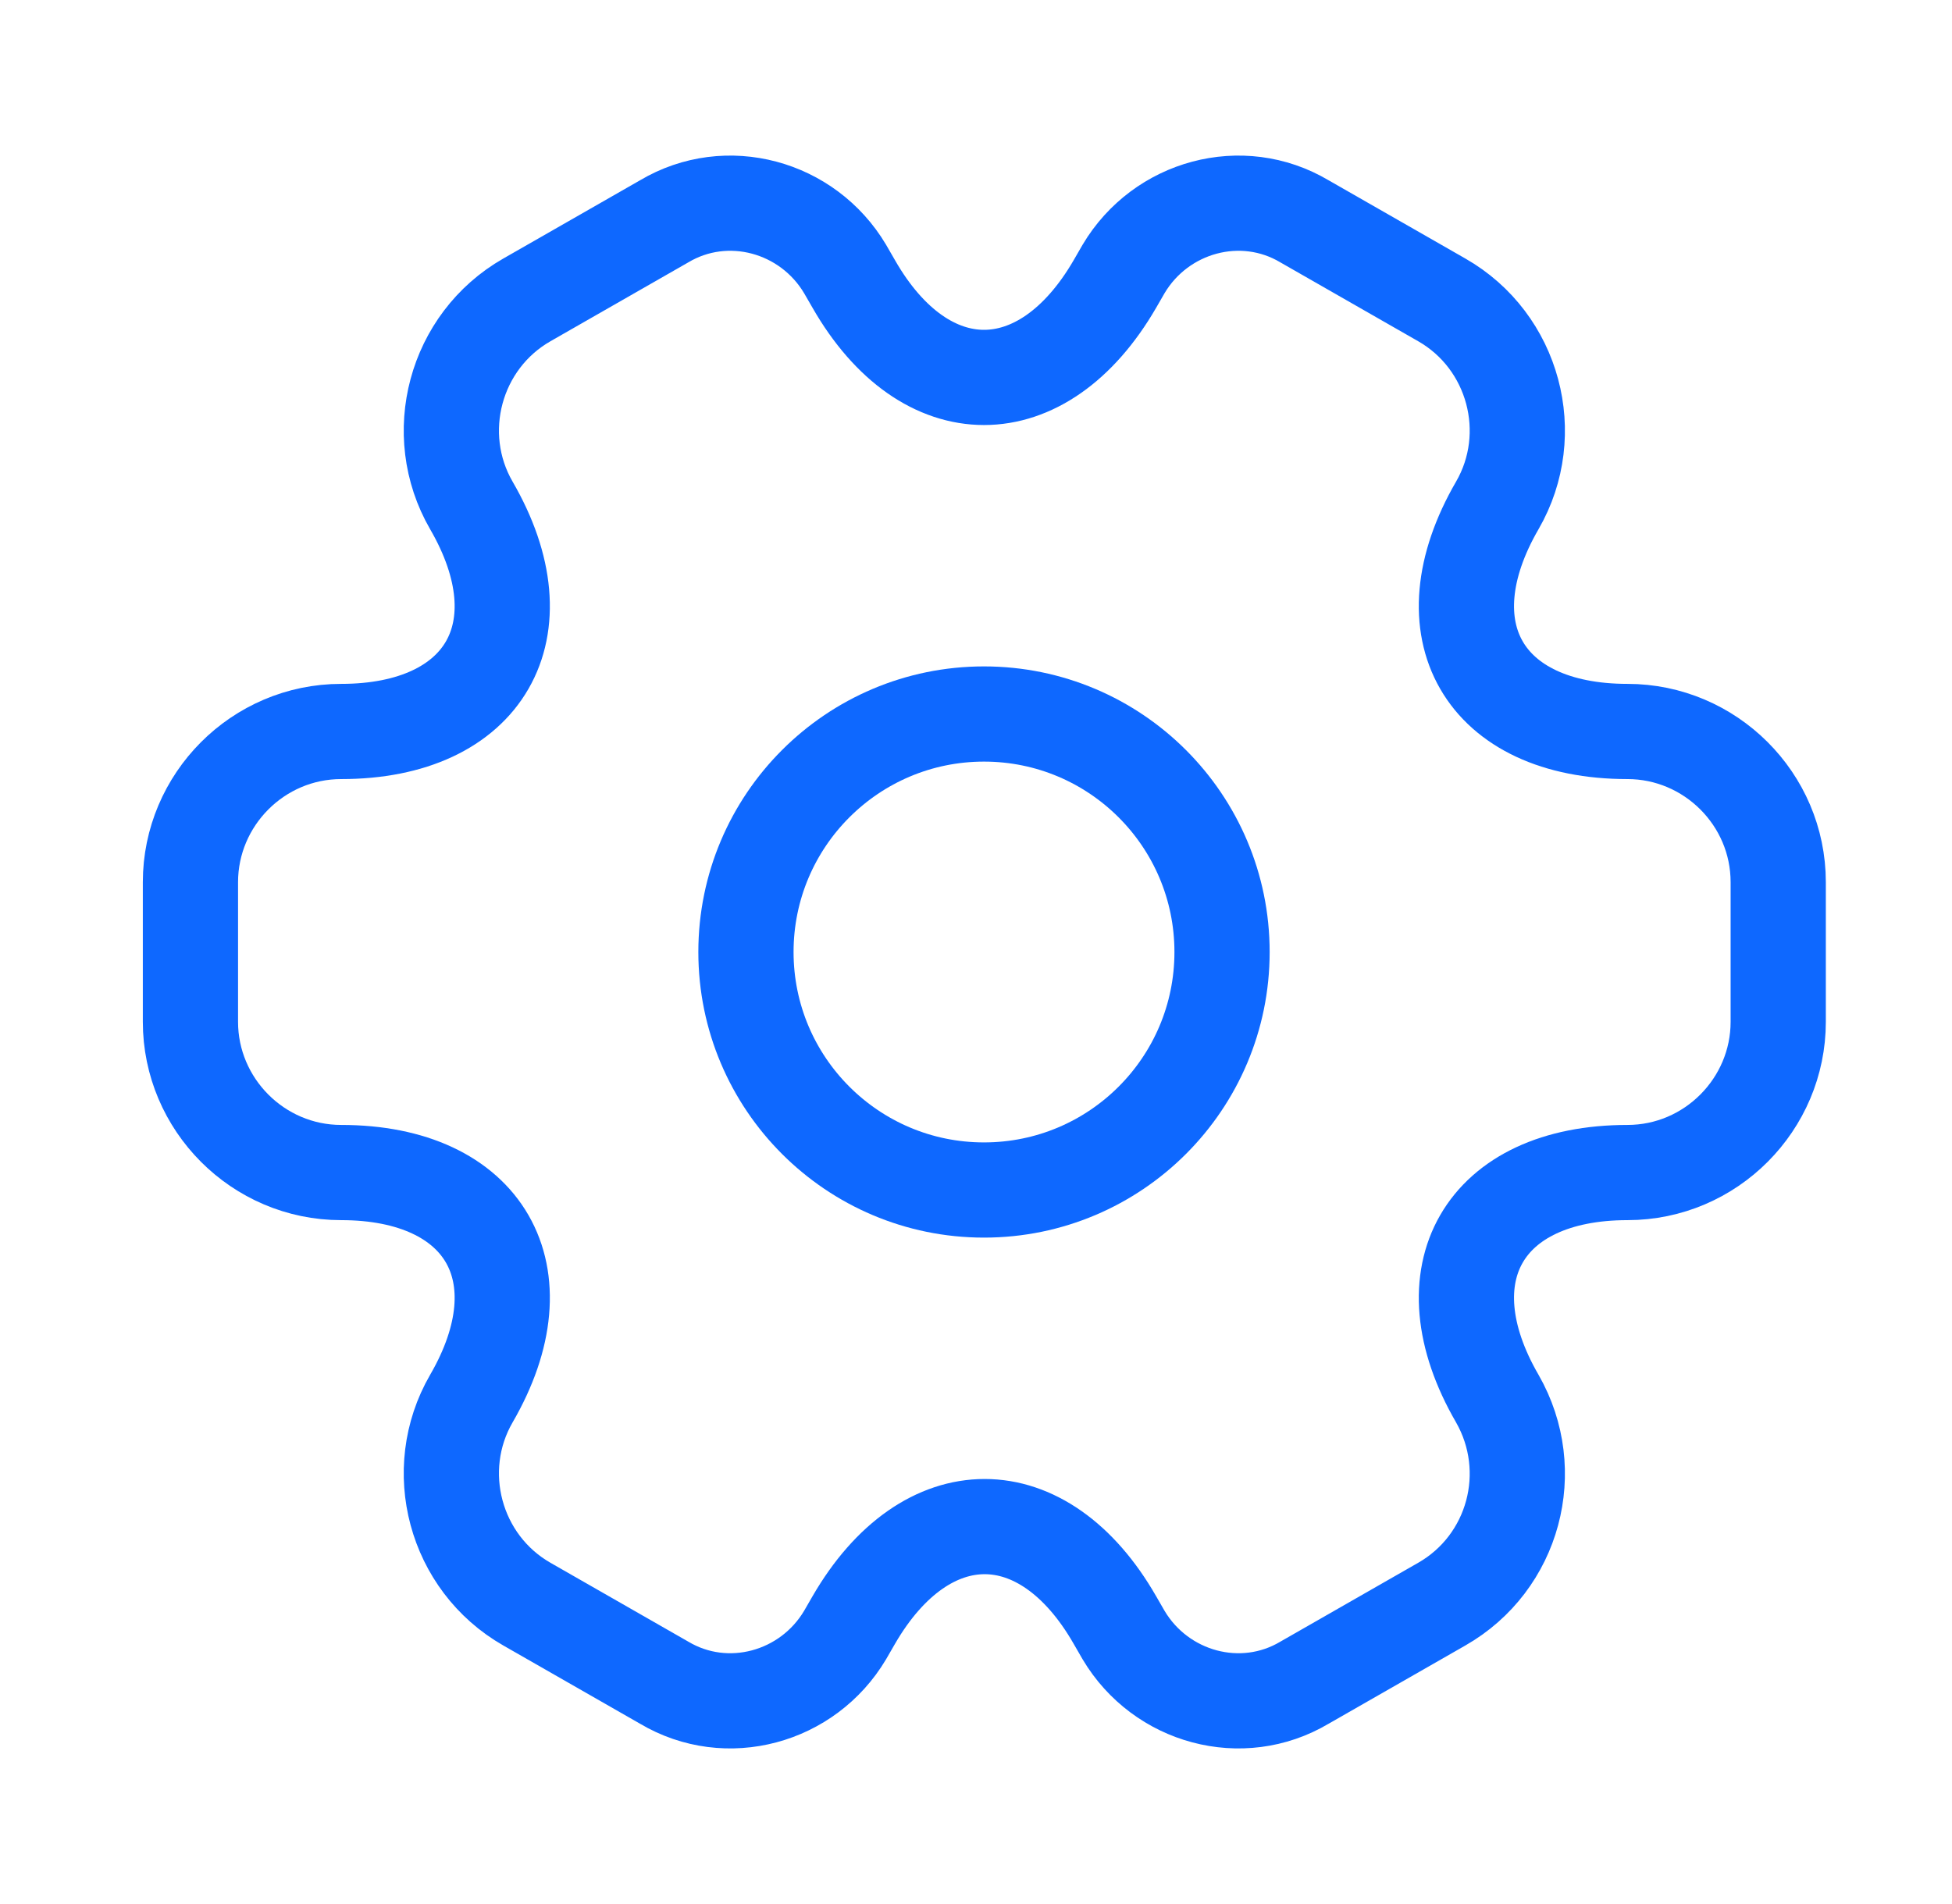
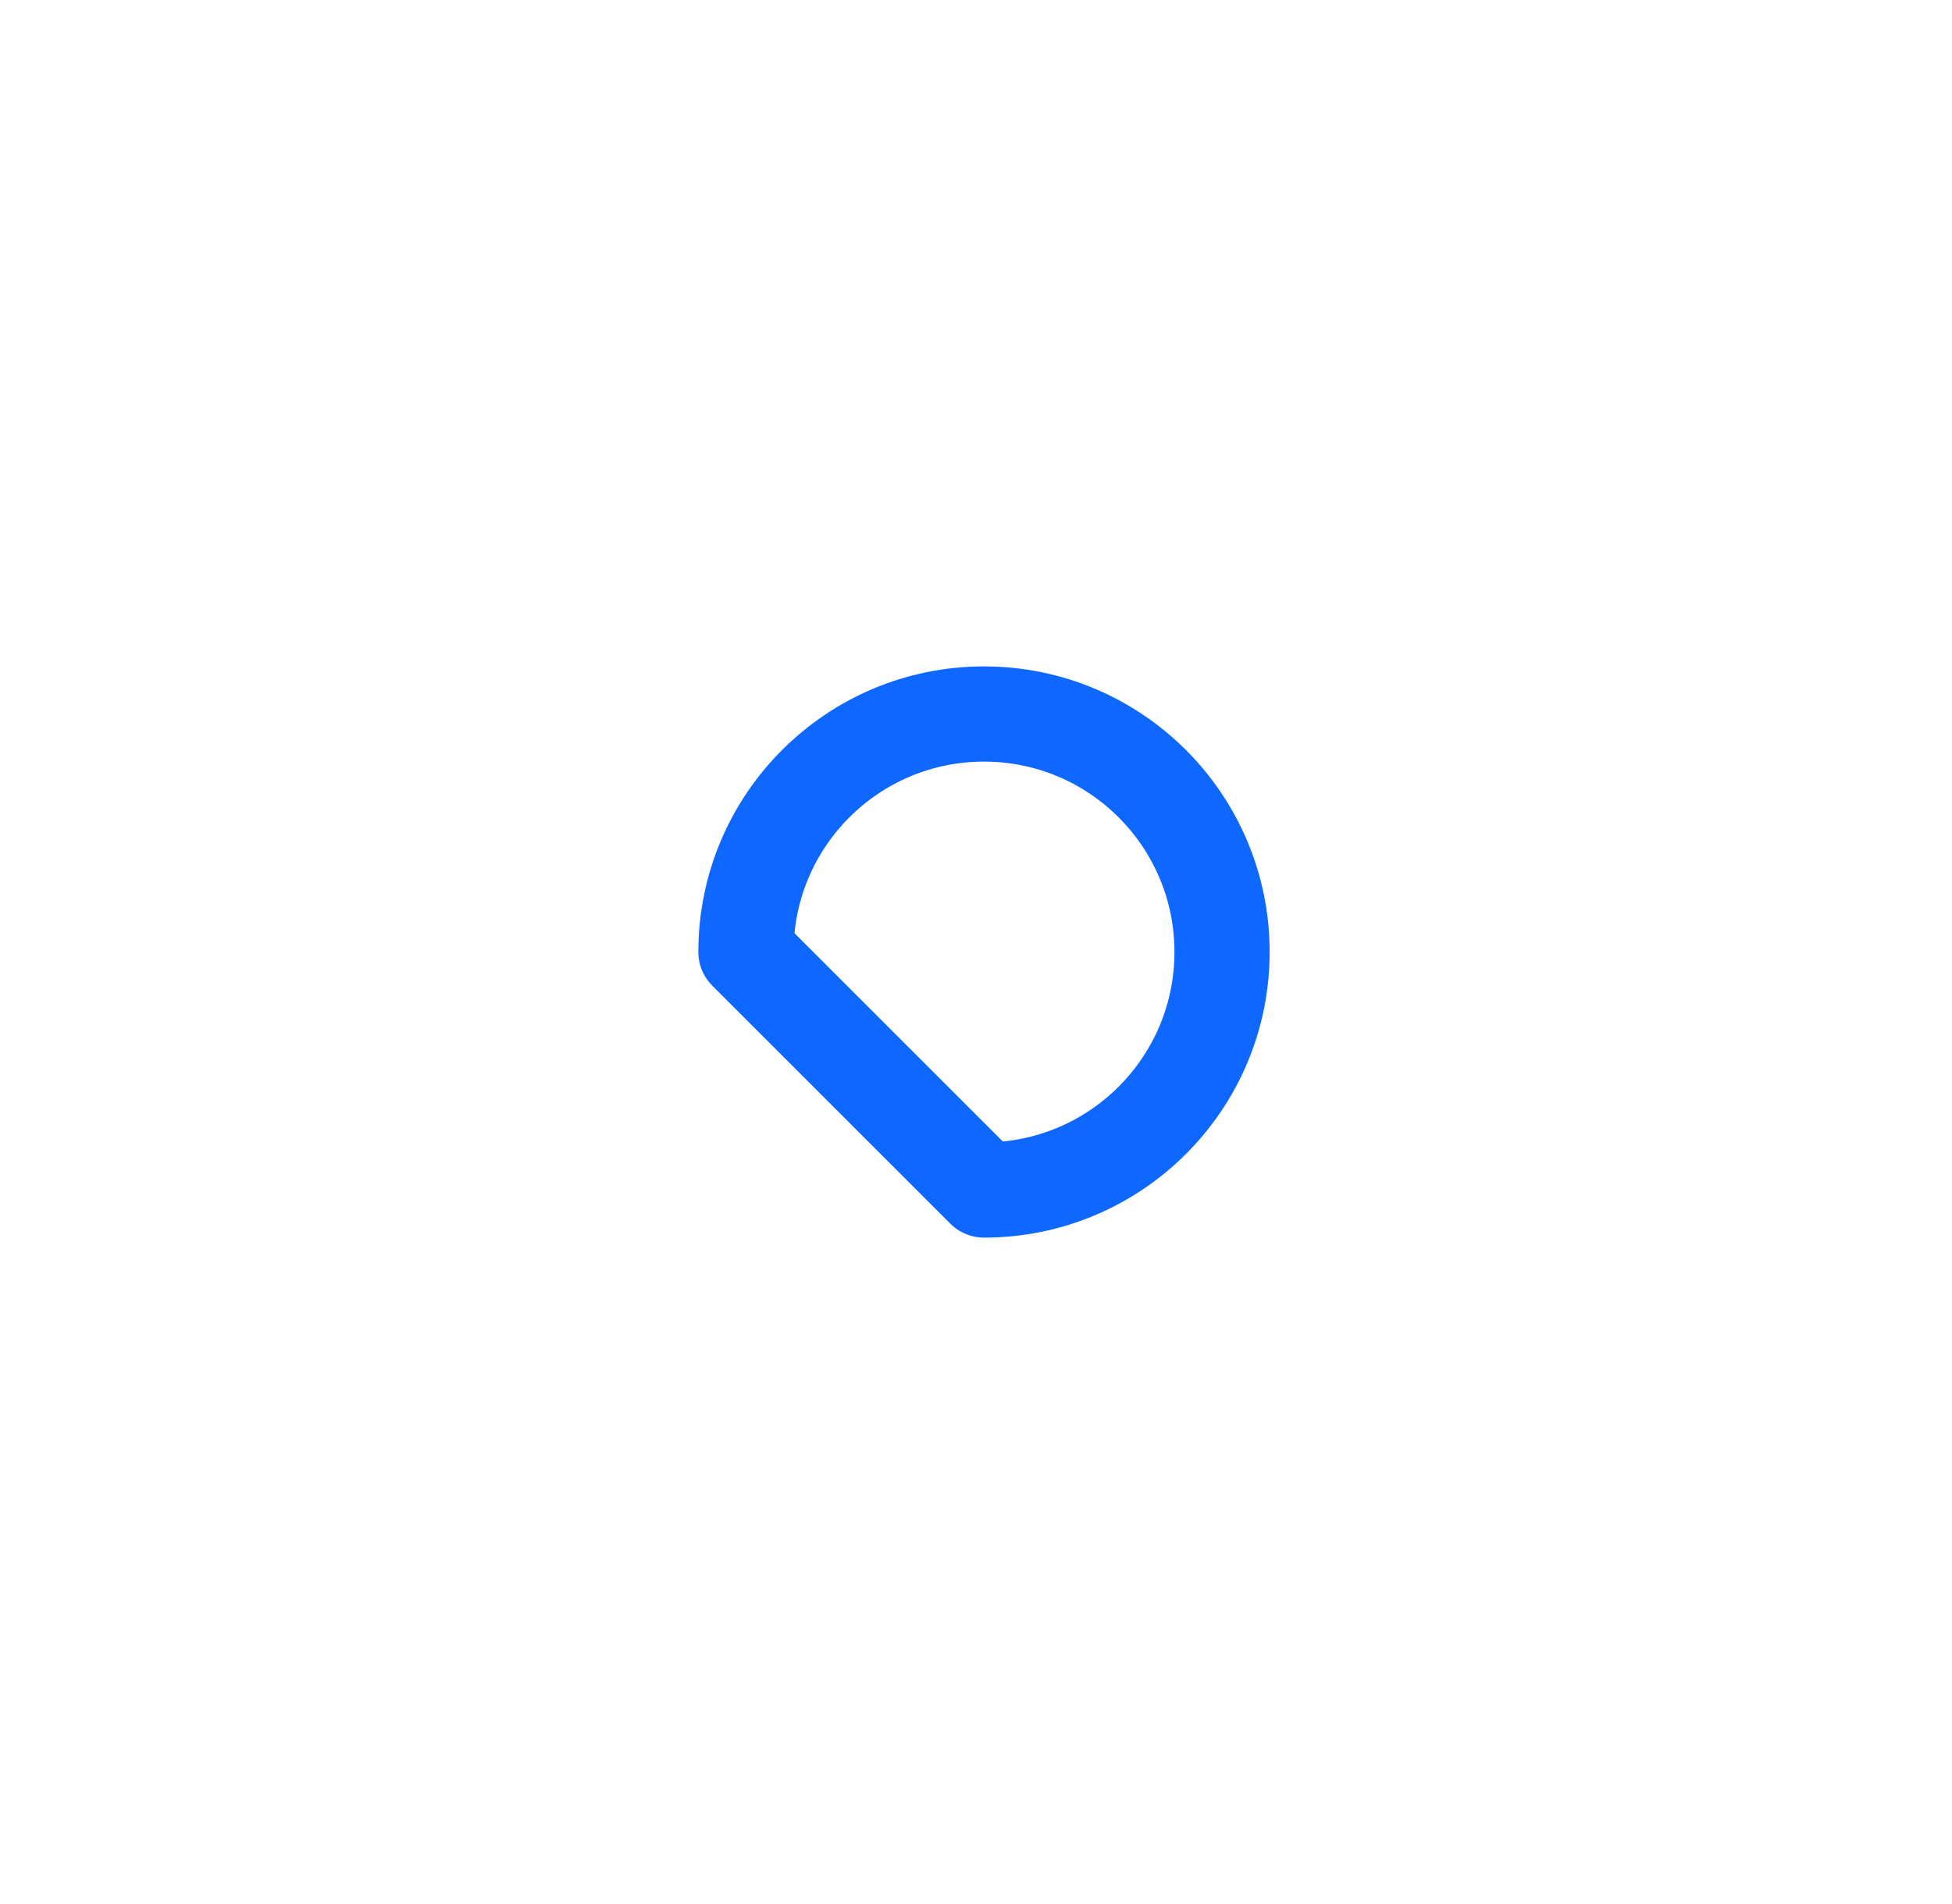
<svg xmlns="http://www.w3.org/2000/svg" width="41" height="40" viewBox="0 0 41 40" fill="none">
-   <path d="M20.668 25C23.429 25 25.668 22.761 25.668 20C25.668 17.239 23.429 15 20.668 15C17.907 15 15.668 17.239 15.668 20C15.668 22.761 17.907 25 20.668 25Z" stroke="#0E68FF" stroke-width="2" stroke-miterlimit="10" stroke-linecap="round" stroke-linejoin="round" />
-   <path d="M4 21.467V18.533C4 16.8 5.417 15.367 7.167 15.367C10.183 15.367 11.417 13.233 9.9 10.617C9.033 9.117 9.55 7.167 11.067 6.3L13.95 4.65C15.267 3.867 16.967 4.333 17.75 5.65L17.933 5.967C19.433 8.583 21.9 8.583 23.417 5.967L23.6 5.65C24.383 4.333 26.083 3.867 27.4 4.65L30.283 6.3C31.8 7.167 32.317 9.117 31.45 10.617C29.933 13.233 31.167 15.367 34.183 15.367C35.917 15.367 37.35 16.783 37.35 18.533V21.467C37.35 23.2 35.933 24.633 34.183 24.633C31.167 24.633 29.933 26.767 31.45 29.383C32.317 30.9 31.8 32.833 30.283 33.7L27.4 35.35C26.083 36.133 24.383 35.667 23.6 34.35L23.417 34.033C21.917 31.417 19.45 31.417 17.933 34.033L17.75 34.35C16.967 35.667 15.267 36.133 13.95 35.35L11.067 33.7C9.55 32.833 9.033 30.883 9.9 29.383C11.417 26.767 10.183 24.633 7.167 24.633C5.417 24.633 4 23.2 4 21.467Z" stroke="#0E68FF" stroke-width="2" stroke-miterlimit="10" stroke-linecap="round" stroke-linejoin="round" />
+   <path d="M20.668 25C23.429 25 25.668 22.761 25.668 20C25.668 17.239 23.429 15 20.668 15C17.907 15 15.668 17.239 15.668 20Z" stroke="#0E68FF" stroke-width="2" stroke-miterlimit="10" stroke-linecap="round" stroke-linejoin="round" />
</svg>